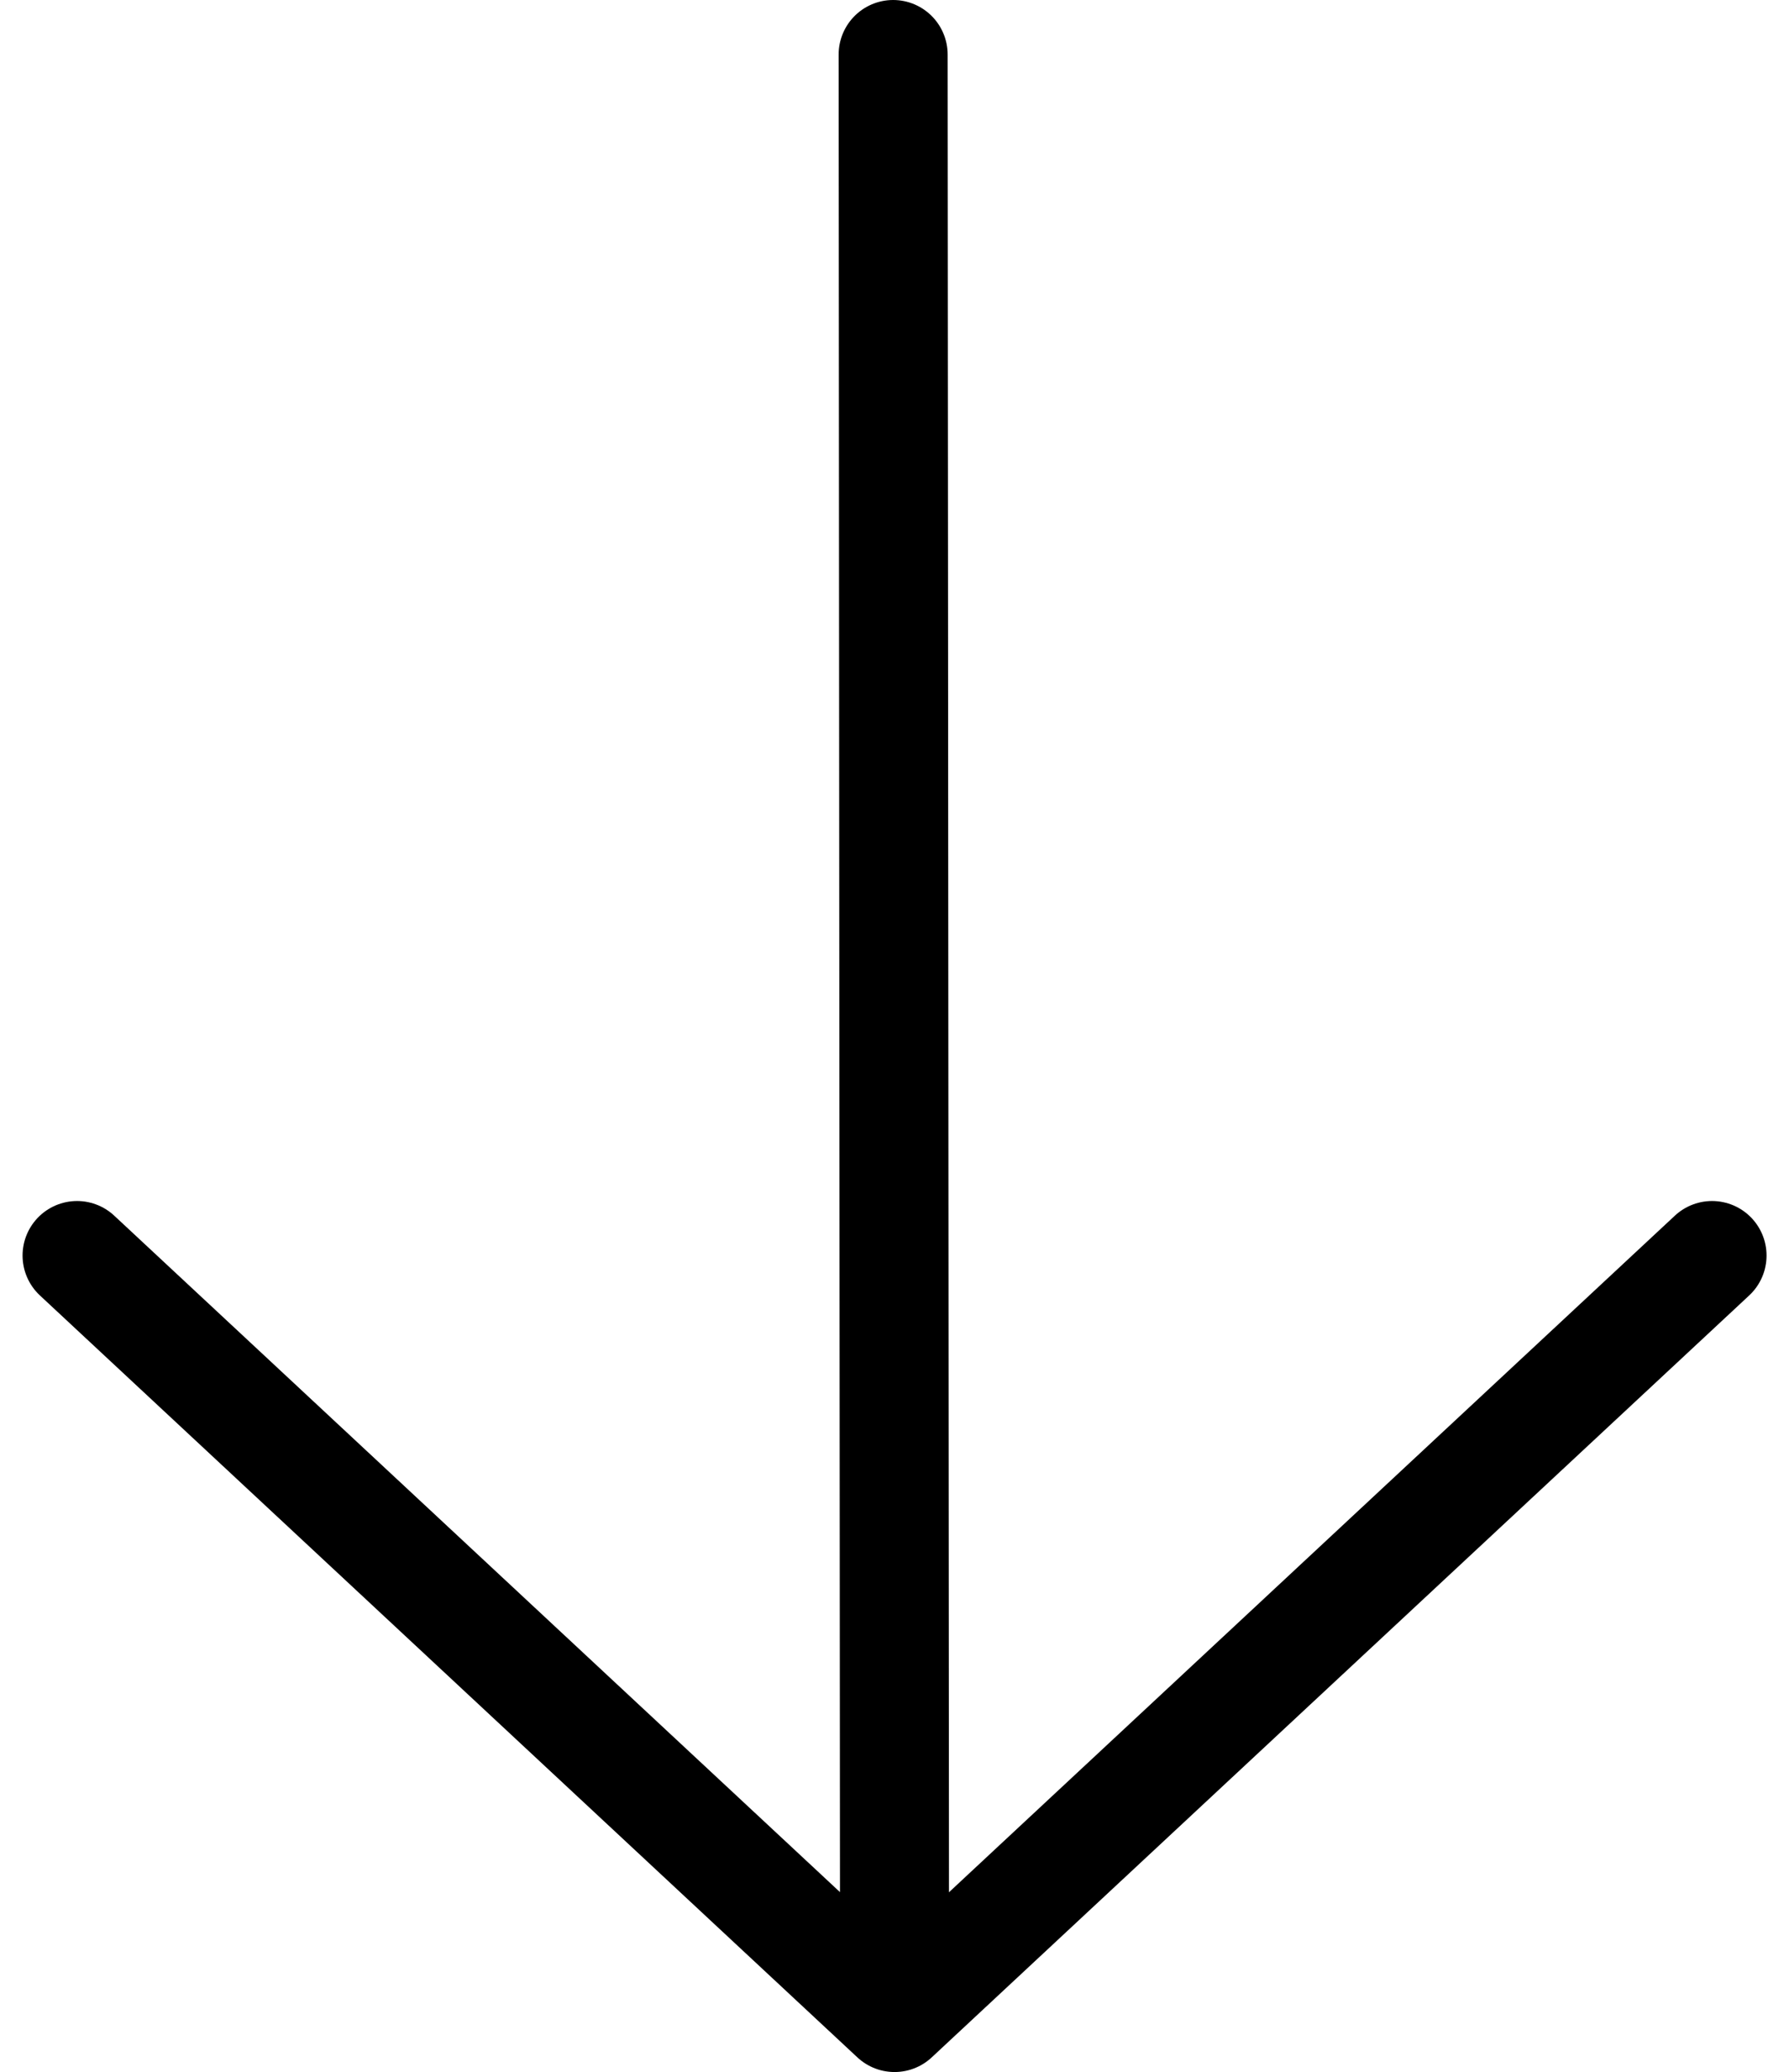
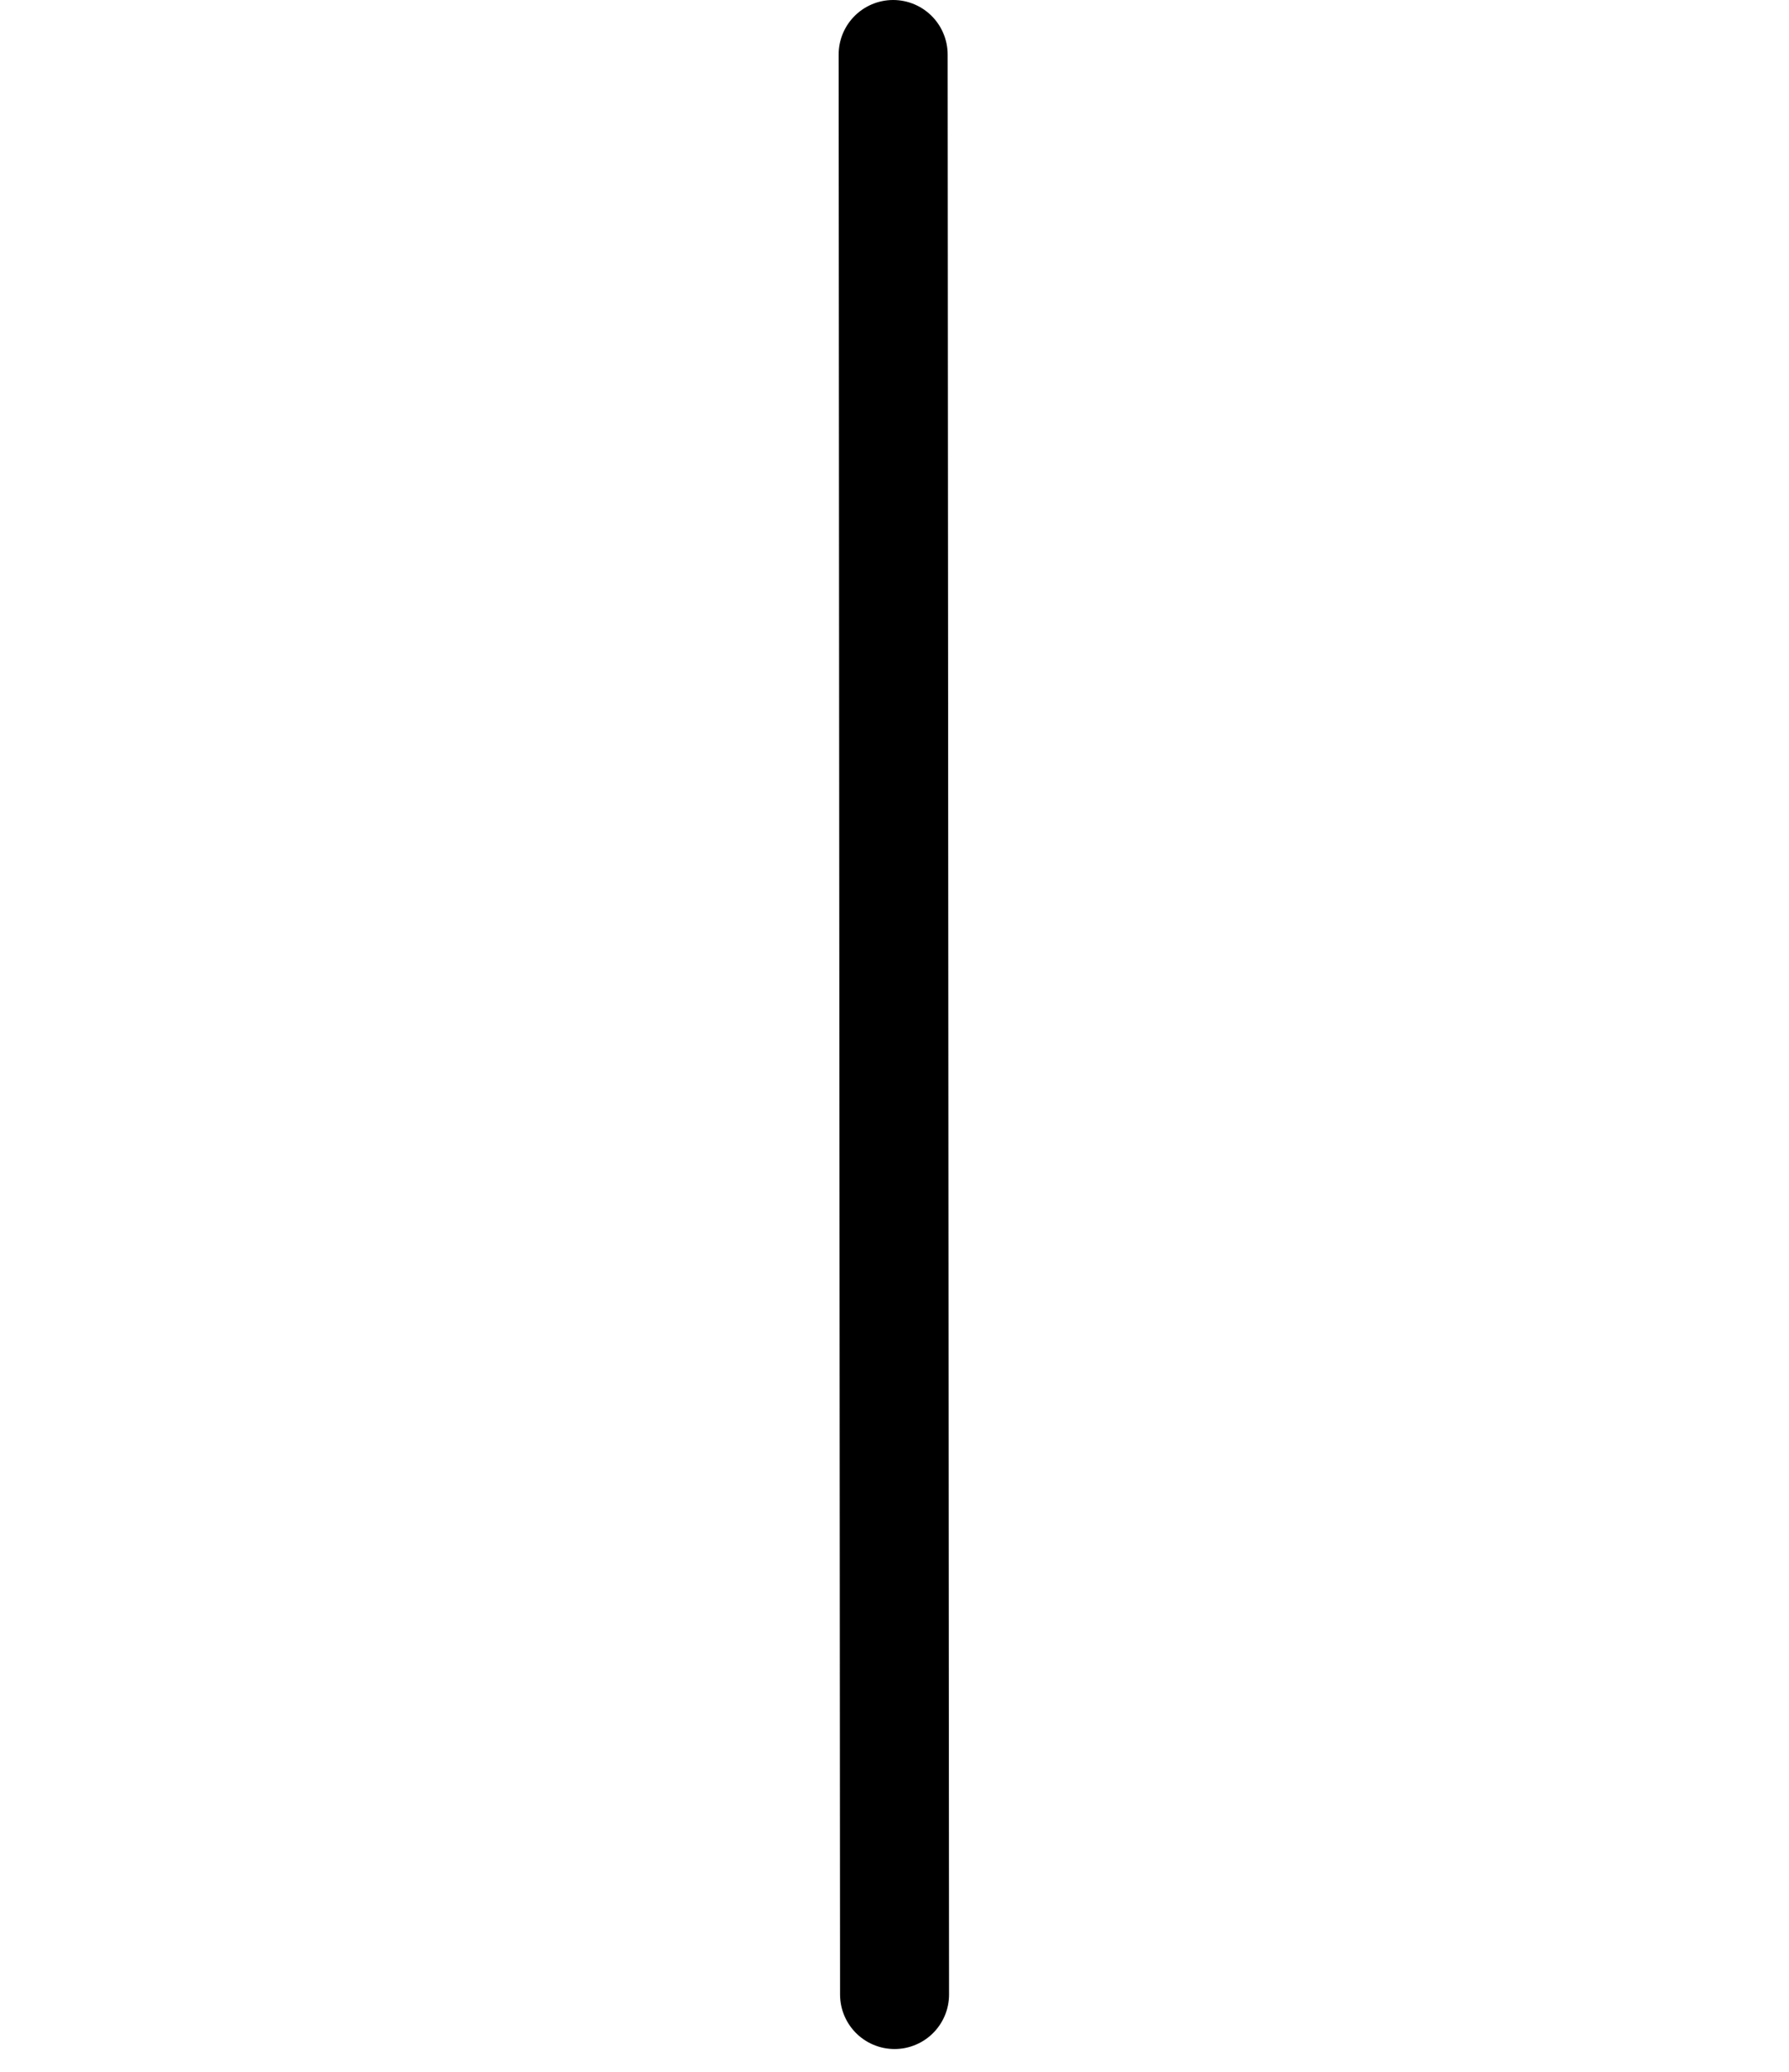
<svg xmlns="http://www.w3.org/2000/svg" width="16.413" height="19" viewBox="0 0 16.413 19">
  <g id="arrow-right-outline-abajo" transform="translate(15.707 0.5) rotate(90)">
    <path id="Trazado_24" data-name="Trazado 24" d="M24,96.013,41.789,96" transform="translate(-24 -88.5)" fill="none" stroke="#000" stroke-linecap="round" stroke-linejoin="round" stroke-width="1" />
-     <path id="Trazado_25" data-name="Trazado 25" d="M112.1,55l6.987-7.5L112.1,40" transform="translate(-101.087 -40)" fill="none" stroke="#000" stroke-linecap="round" stroke-linejoin="round" stroke-width="1" />
  </g>
</svg>